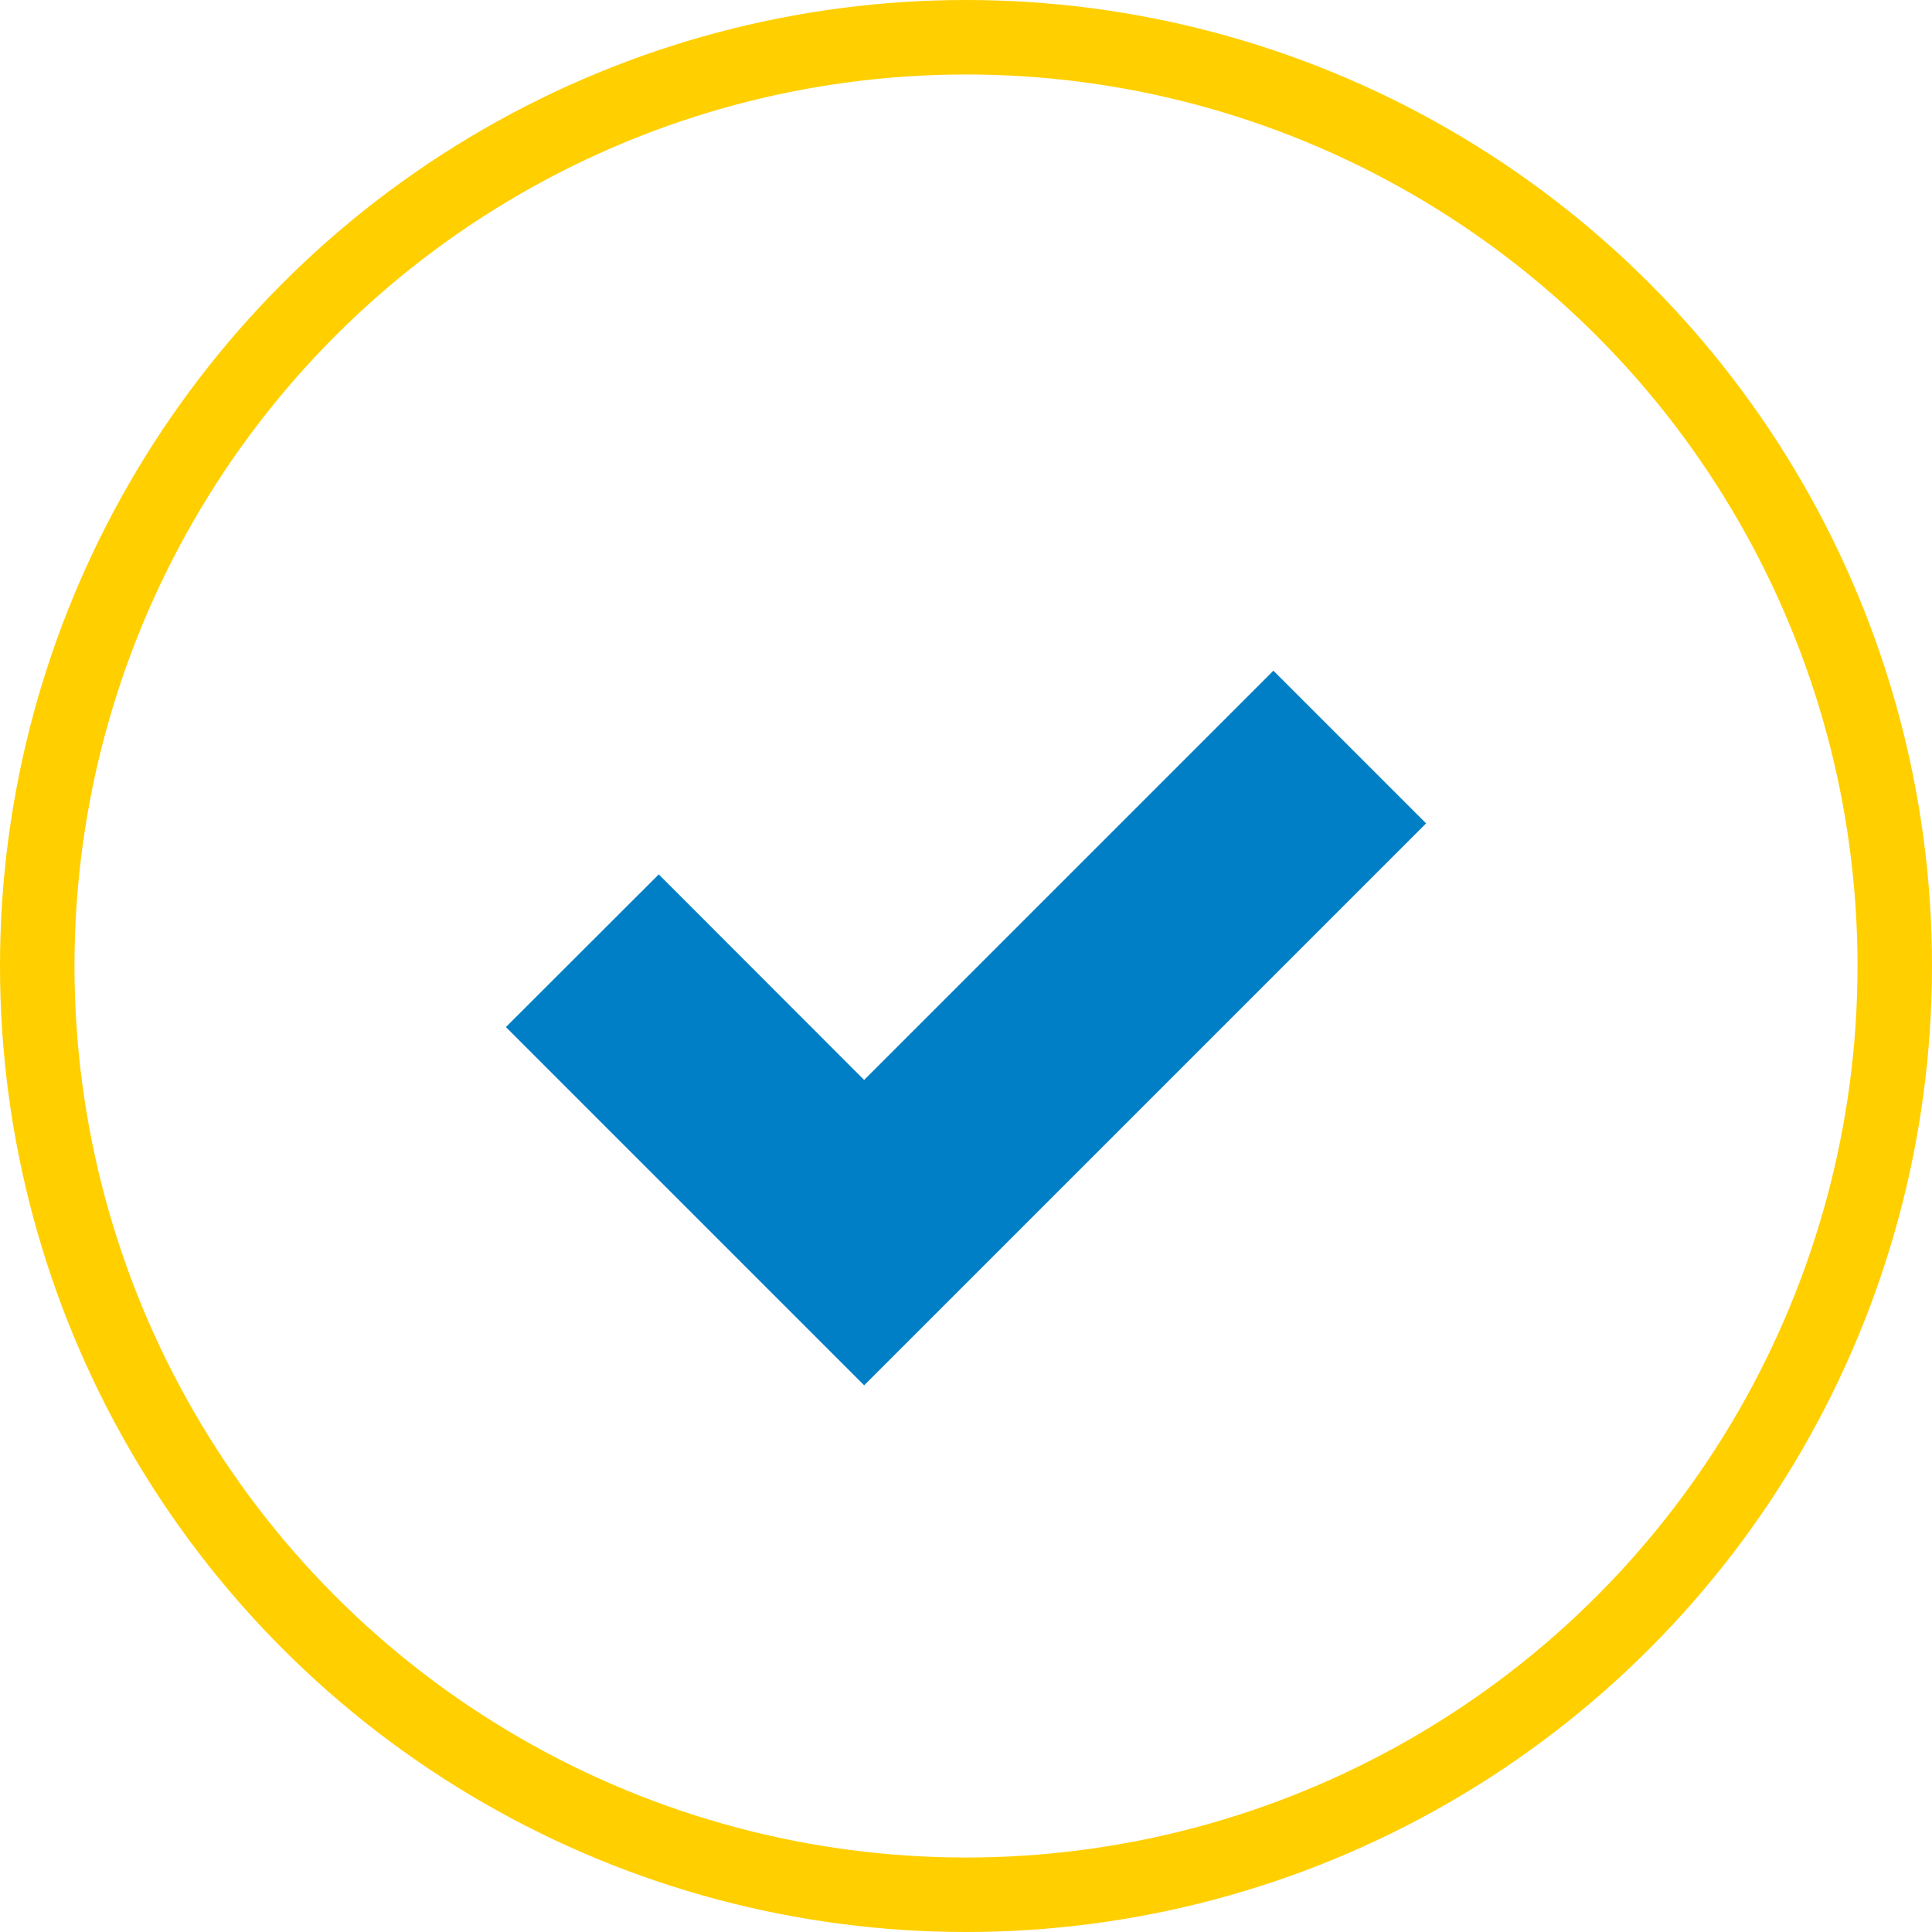
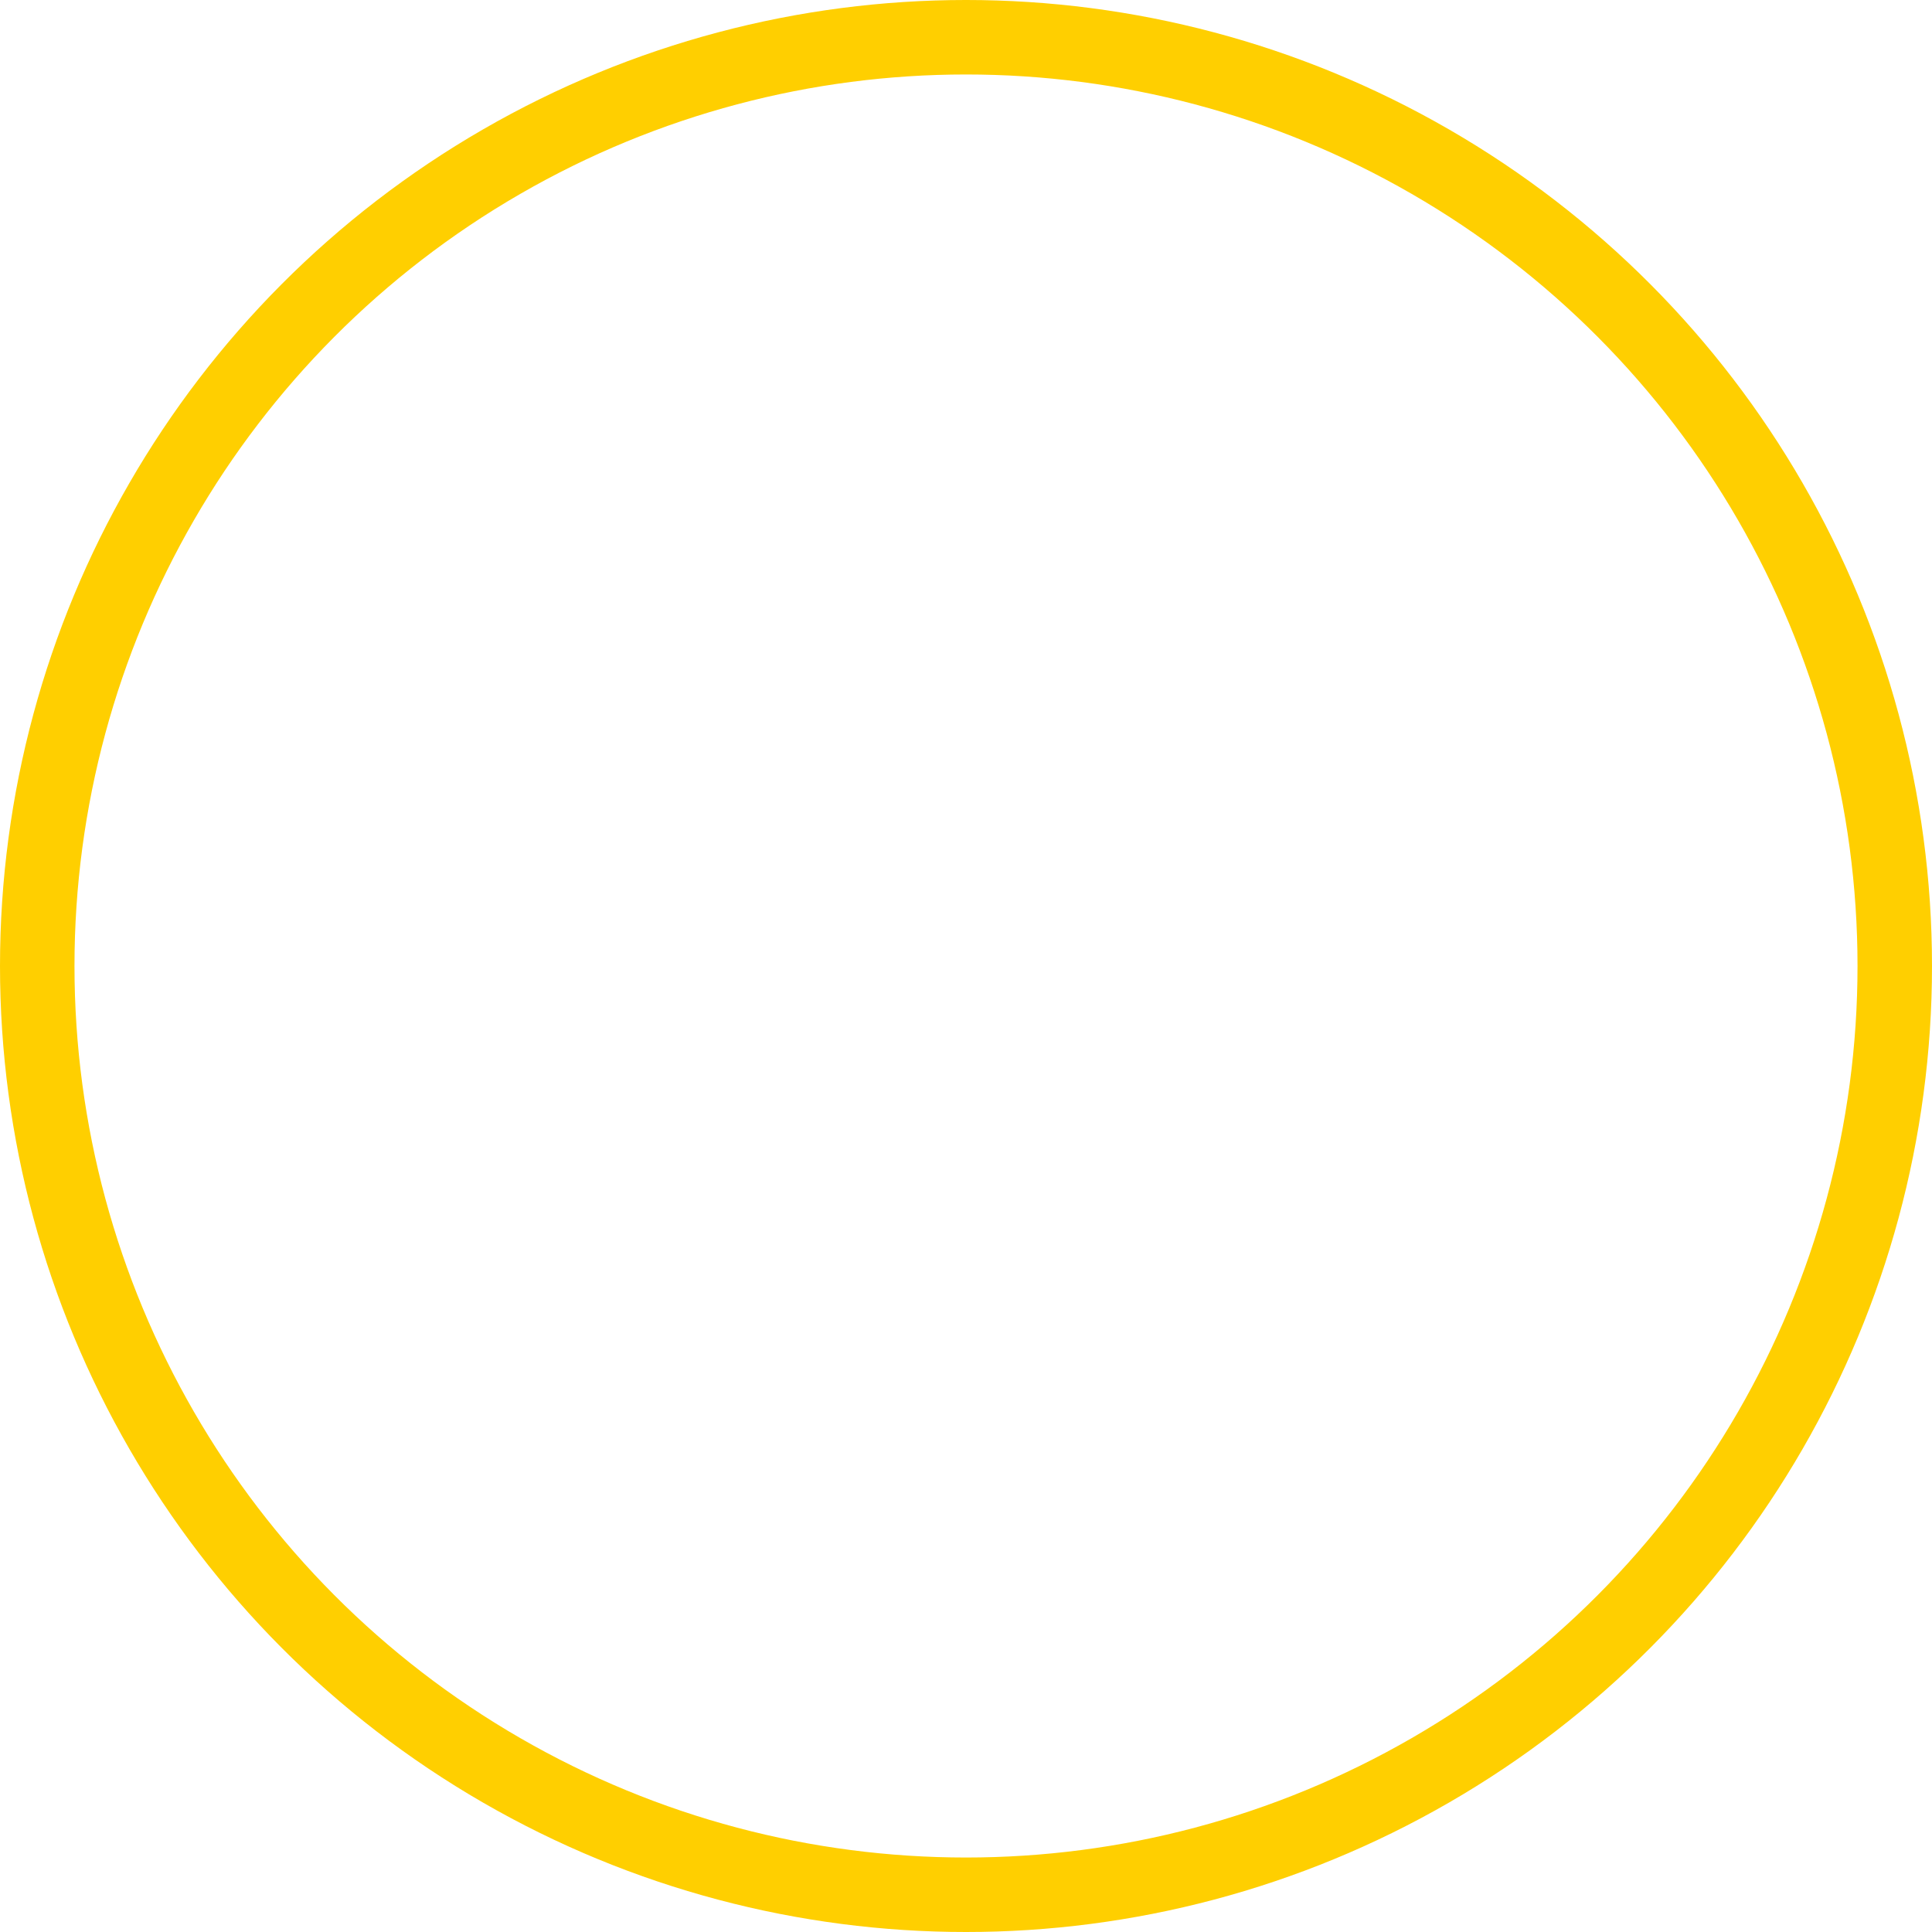
<svg xmlns="http://www.w3.org/2000/svg" version="1.1" id="Layer_1" x="0px" y="0px" viewBox="0 0 103.76 103.76" style="enable-background:new 0 0 103.76 103.76;" xml:space="preserve">
  <style type="text/css">
	.st0{fill:none;stroke:#007FC6;stroke-width:3;stroke-miterlimit:10;}
	.st1{fill:none;stroke:#FFCF00;stroke-width:4;stroke-miterlimit:10;}
	.st2{fill:none;stroke:#FFFFFF;stroke-width:3;stroke-miterlimit:10;}
	.st3{fill:none;stroke:#007FC6;stroke-width:4.296;stroke-miterlimit:10;}
	.st4{fill:none;stroke:#007FC6;stroke-width:4.317;stroke-miterlimit:10;}
	.st5{fill:none;stroke:#007FC6;stroke-width:4.154;stroke-miterlimit:10;}
	.st6{fill:none;stroke:#343844;stroke-miterlimit:10;}
	.st7{fill:#007FC6;}
	.st8{fill:#FFCF00;}
</style>
  <circle class="st1" cx="51.88" cy="51.88" r="49.88" />
-   <polygon class="st7" points="46.41,58 35.38,46.96 27.17,55.16 46.41,74.4 76.59,44.22 68.39,36.02 " />
</svg>